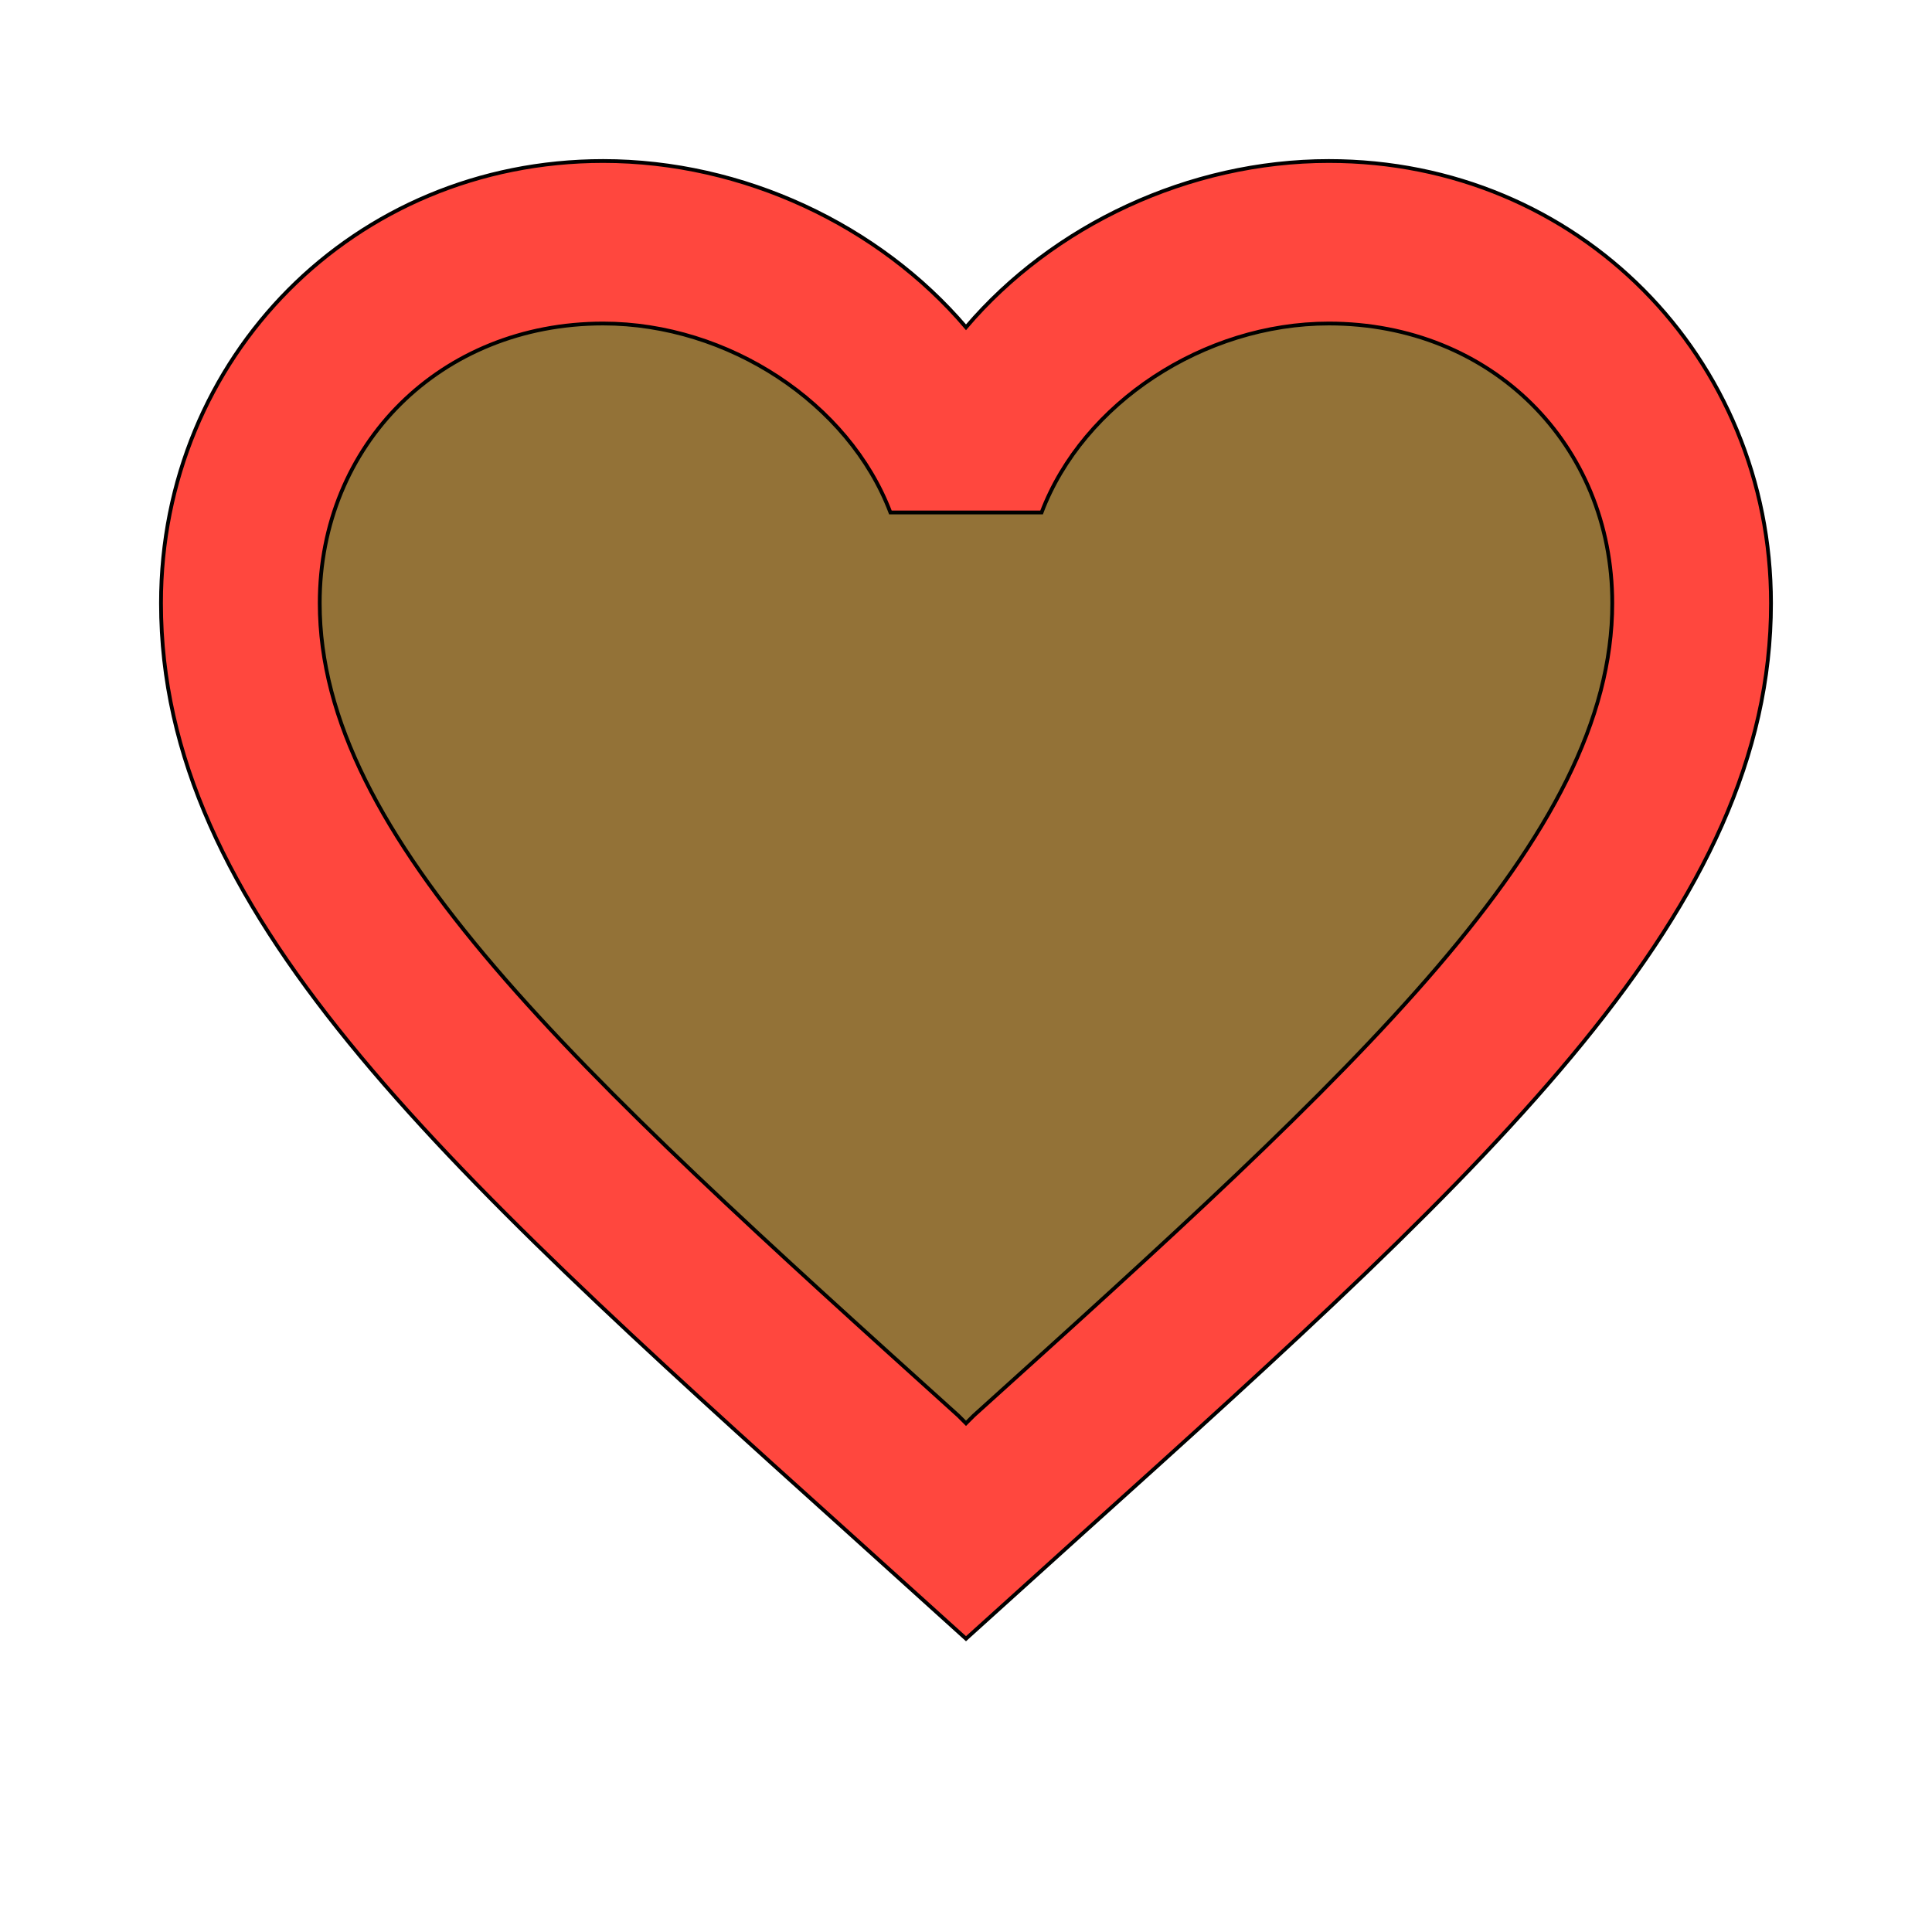
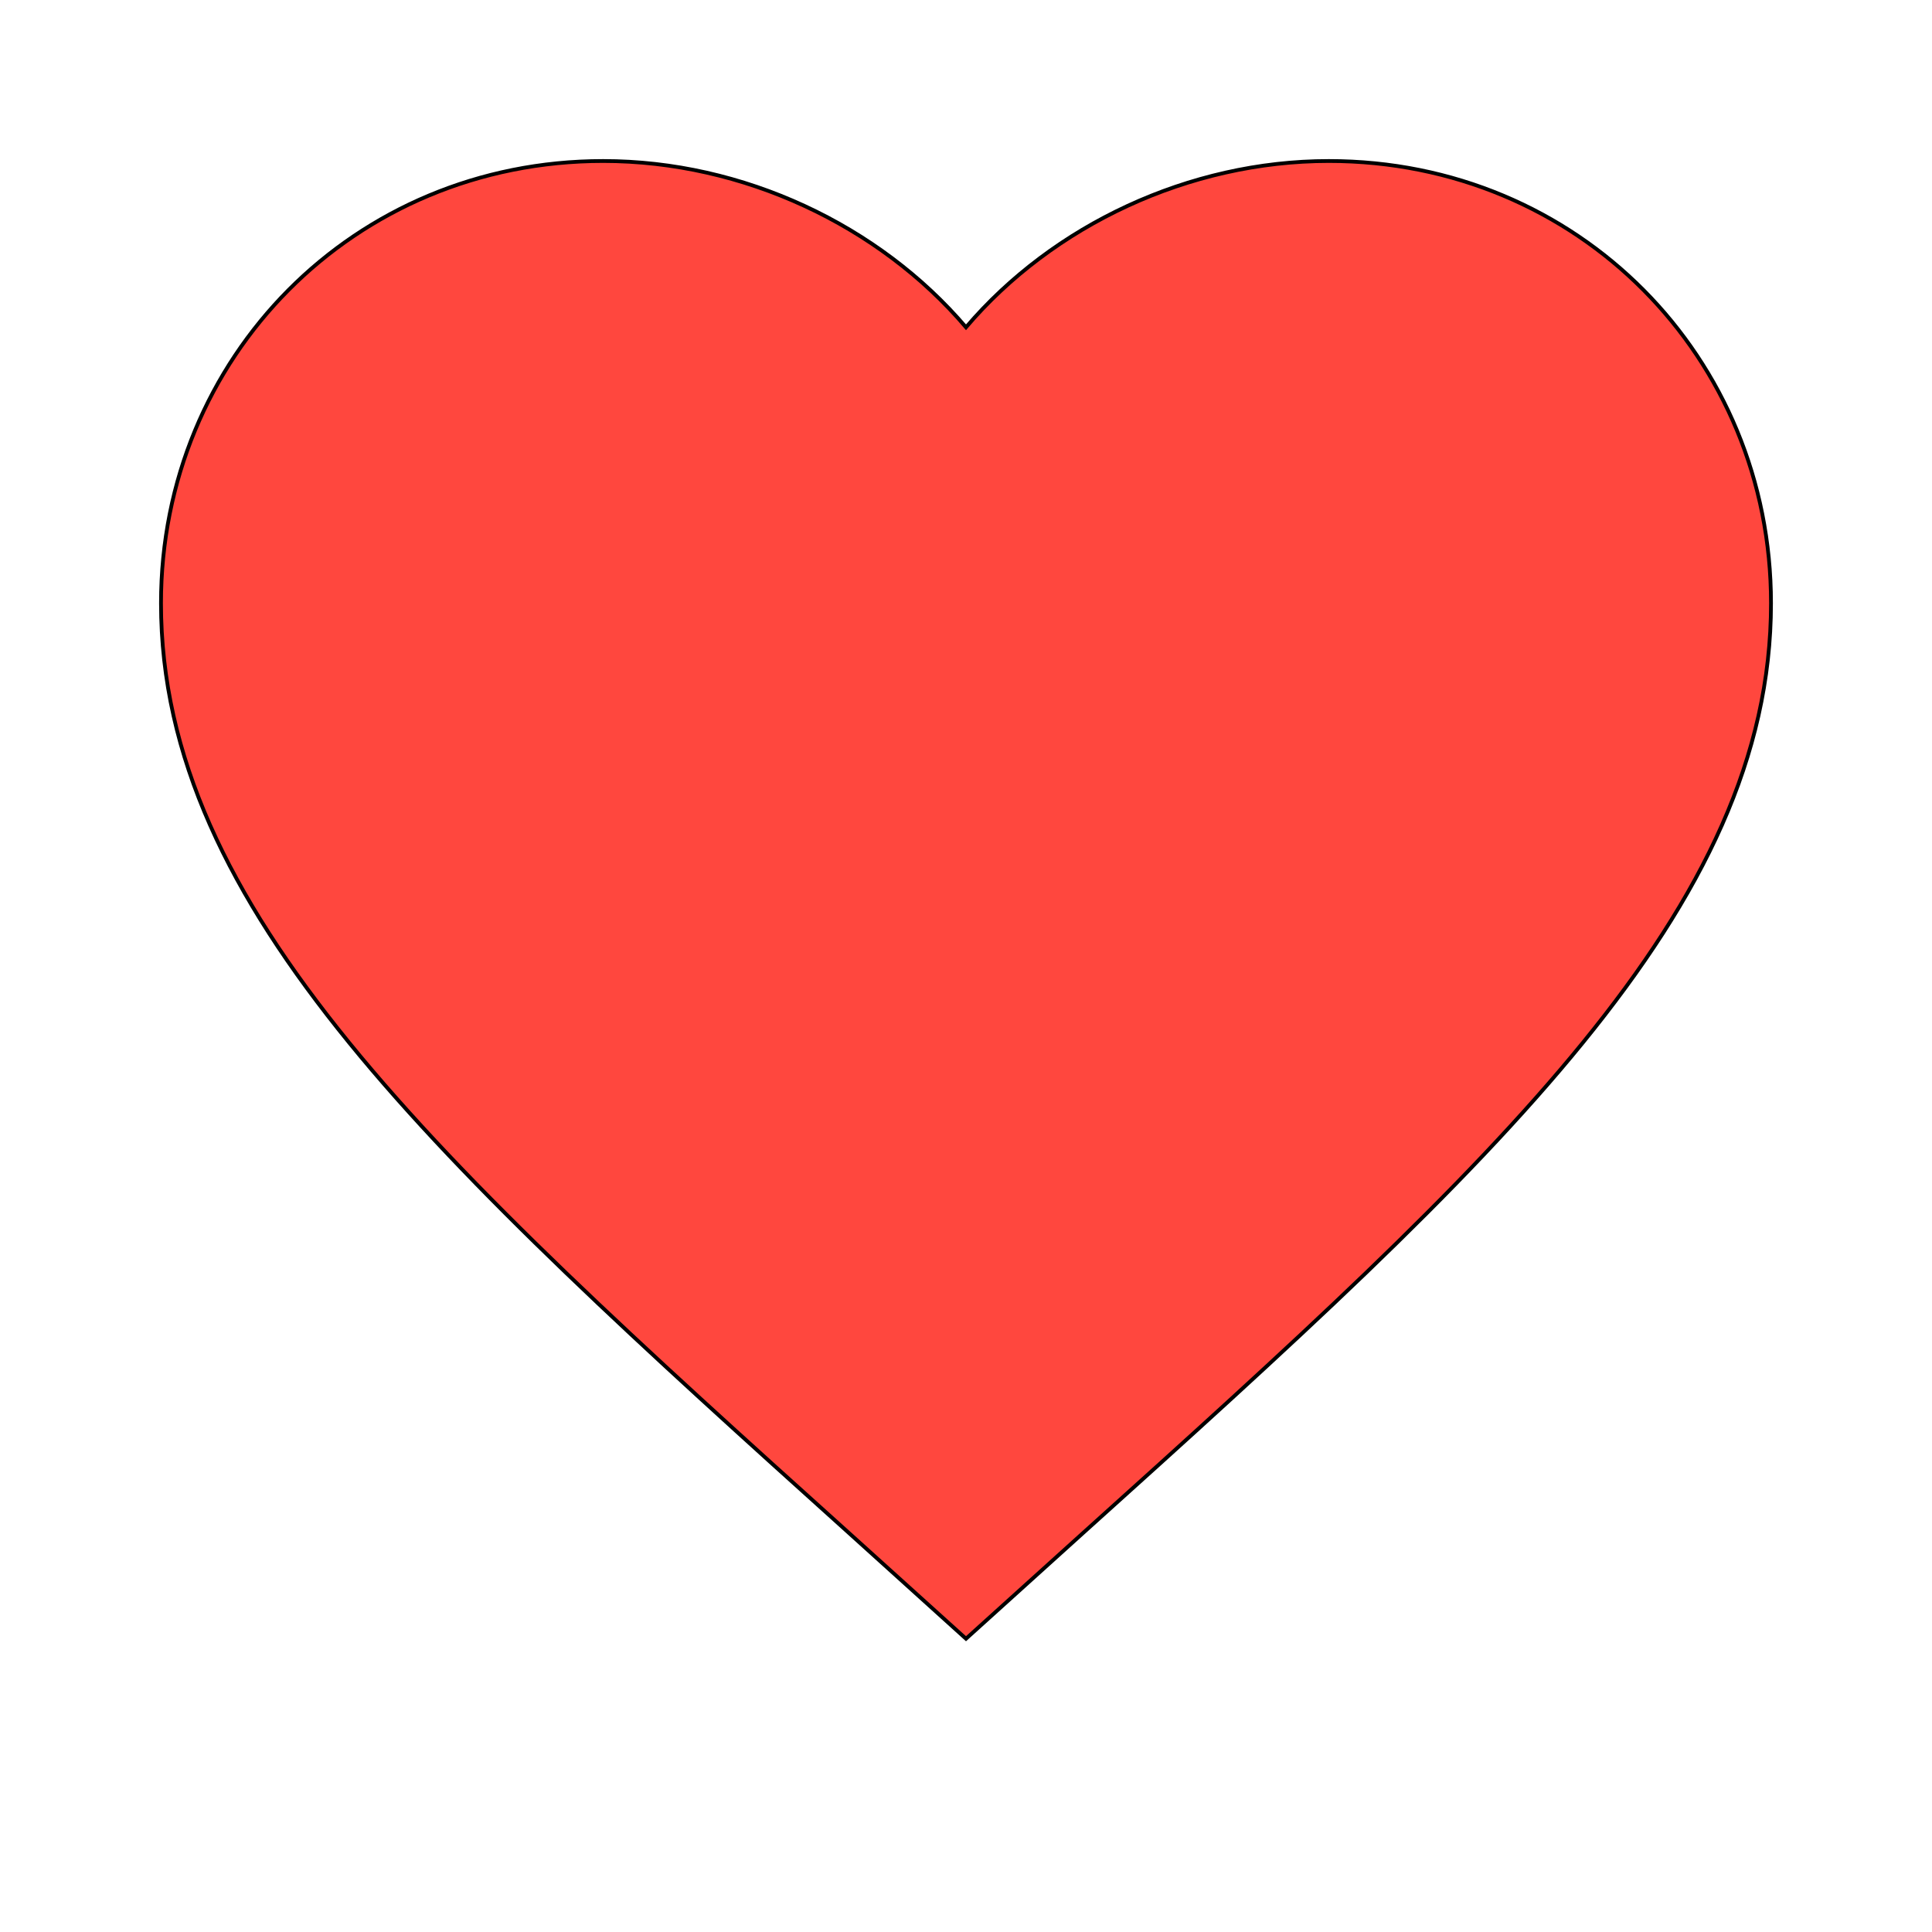
<svg xmlns="http://www.w3.org/2000/svg" id="bg_mat_heart-outline" width="200" height="200" version="1.1" class="bgs" preserveAspectRatio="xMidYMin slice">
  <defs id="layer_0" />
-   <rect id="layer_1" width="100%" height="100%" fill="none" />
  <svg id="layer_2" preserveAspectRatio="xMidYMin meet" data-uid="mat_heart-outline" data-keyword="heart-outline" data-coll="mat" viewBox="0.4 21.4 511.2 469.2" class="svg_thumb" data-colors="[&quot;#937237&quot;,&quot;#ff473e&quot;]" style="overflow: visible;">
    <path id="th_mat_heart-outline_1" d="M352 64C315 64 279 81 256 108C233 81 197 64 160 64C94 64 43 116 43 181C43 262 115 328 225 427L256 455L287 427C397 328 469 262 469 181C469 116 418 64 352 64Z " fill-rule="evenodd" fill="#ff473e" stroke-width="1" stroke="#000000" />
-     <path id="th_mat_heart-outline_0" d="M258 396L256 398L254 396C152 304 85 243 85 181C85 139 117 107 160 107C193 107 225 128 236 157L276 157C287 128 319 107 352 107C395 107 427 139 427 181C427 243 360 304 258 396Z " fill-rule="evenodd" fill="#937237" stroke-width="1" stroke="#000000" />
  </svg>
</svg>